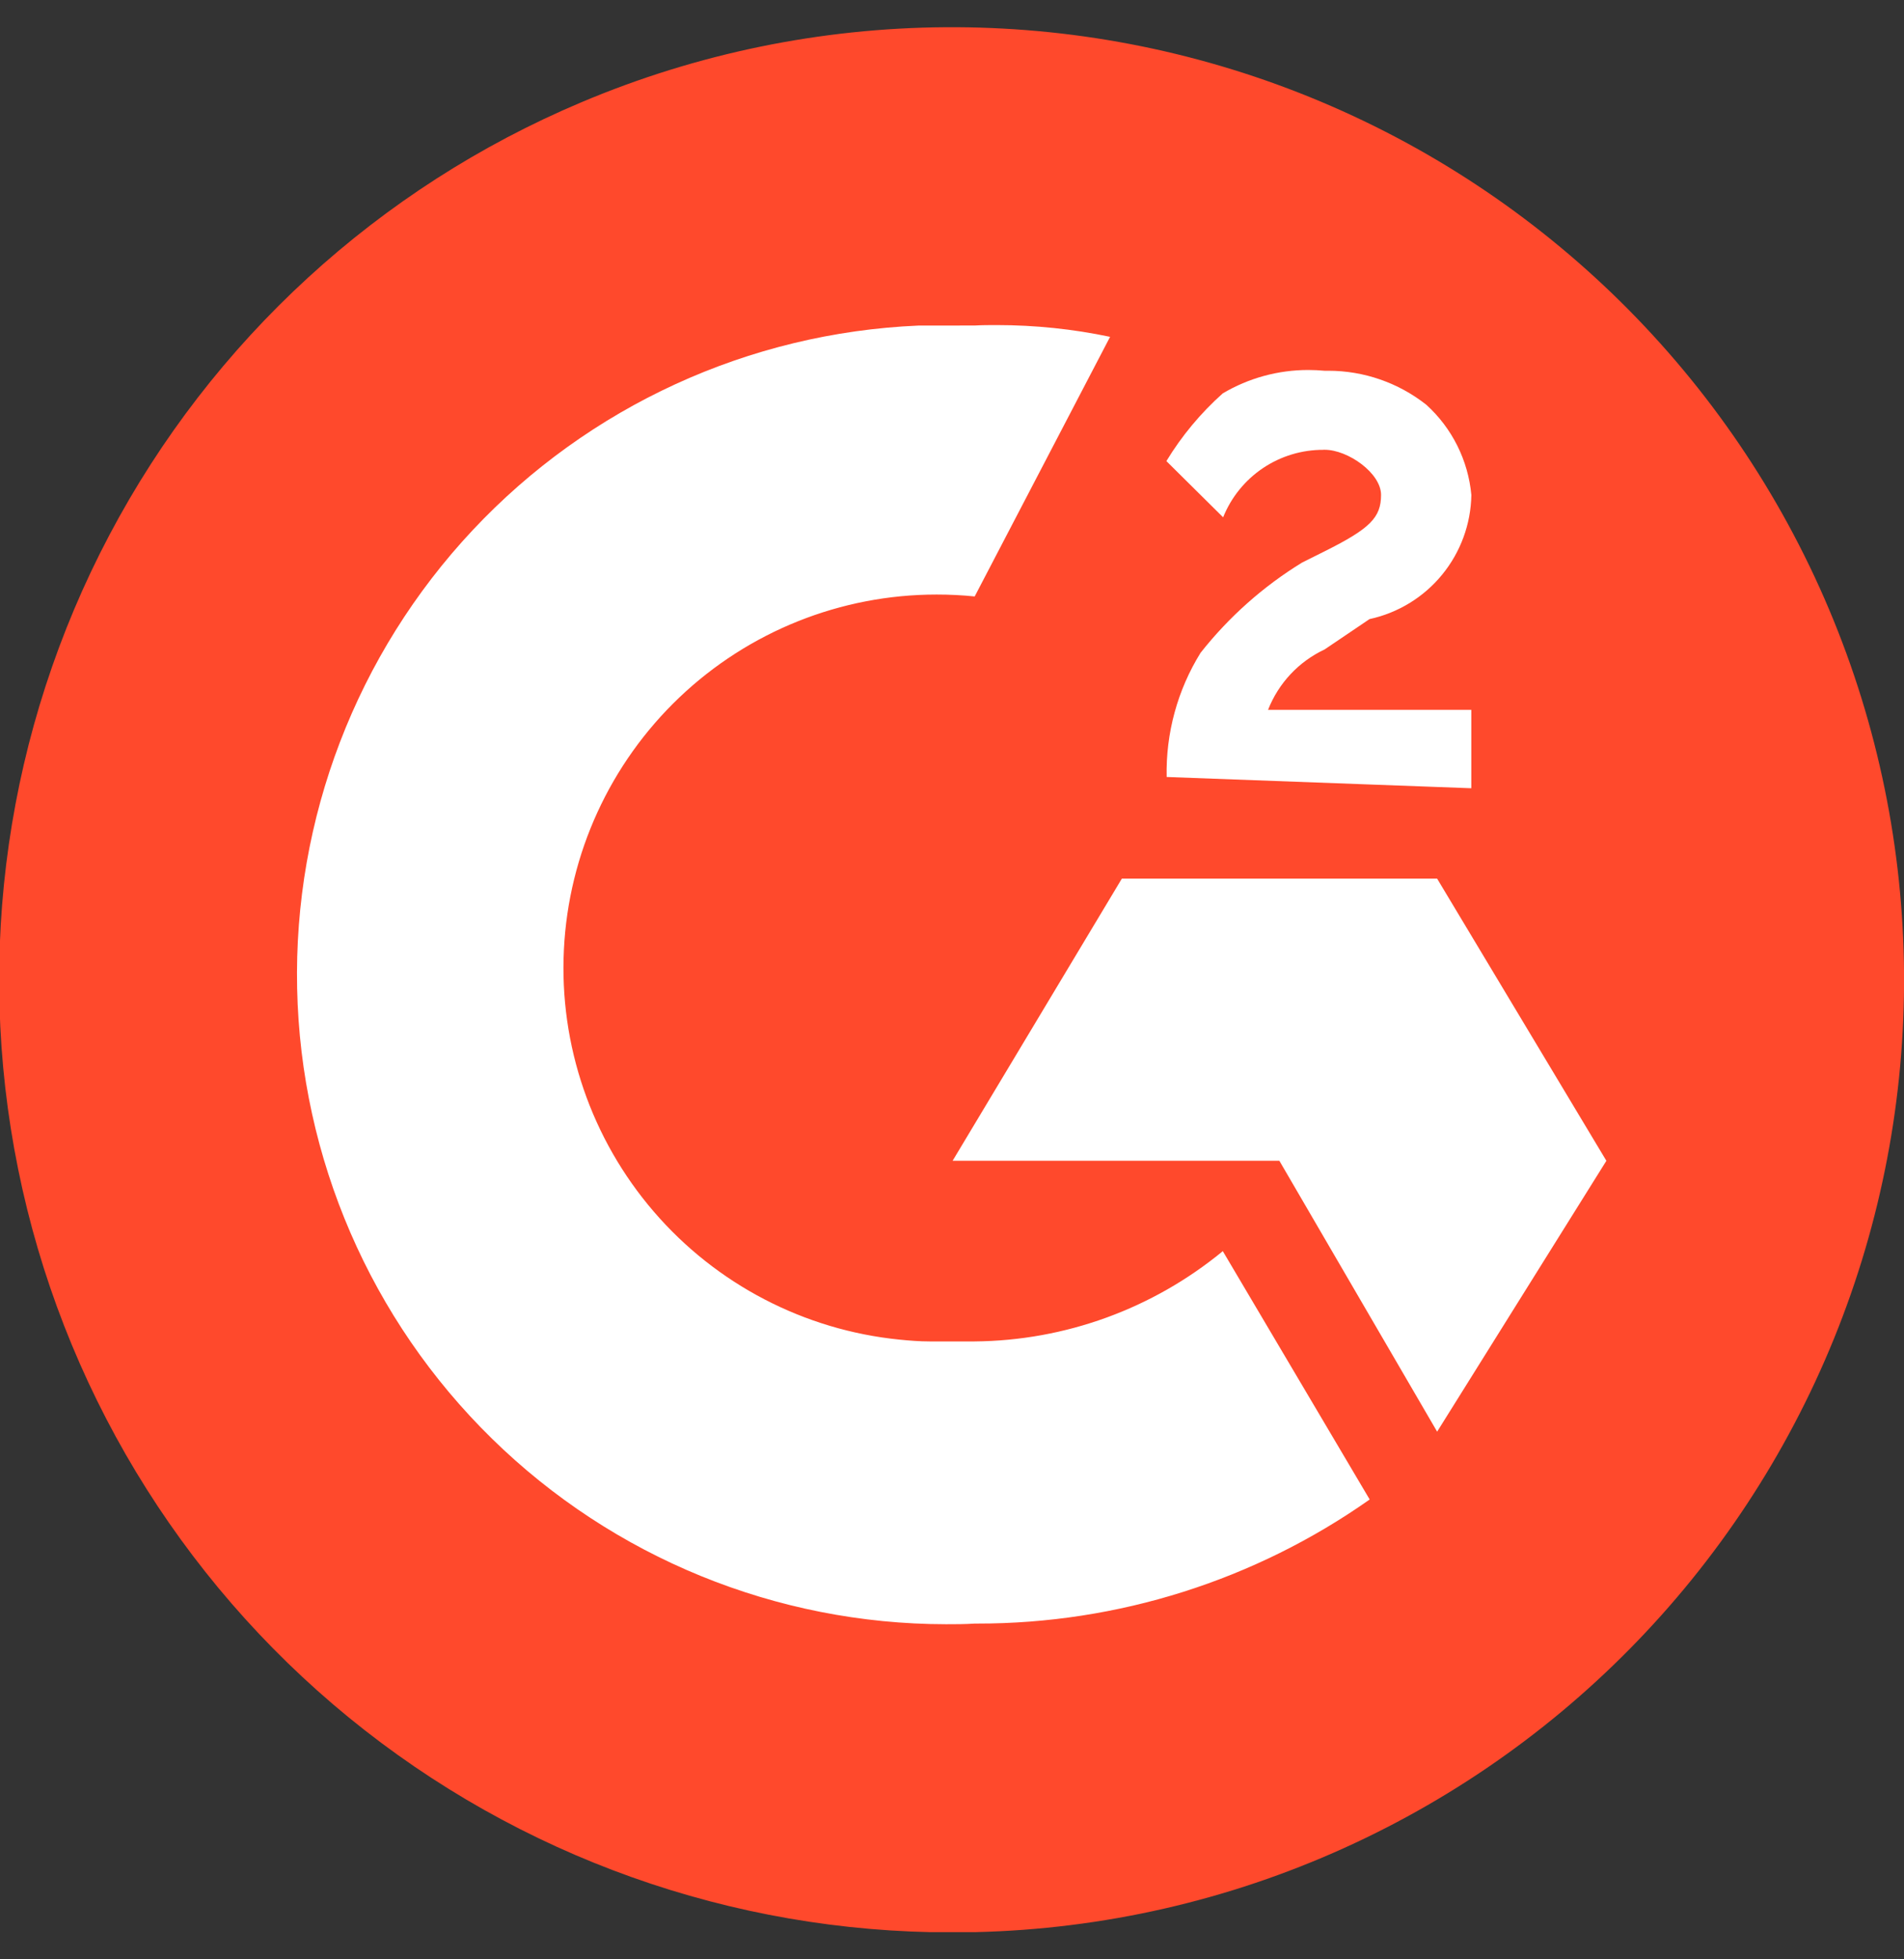
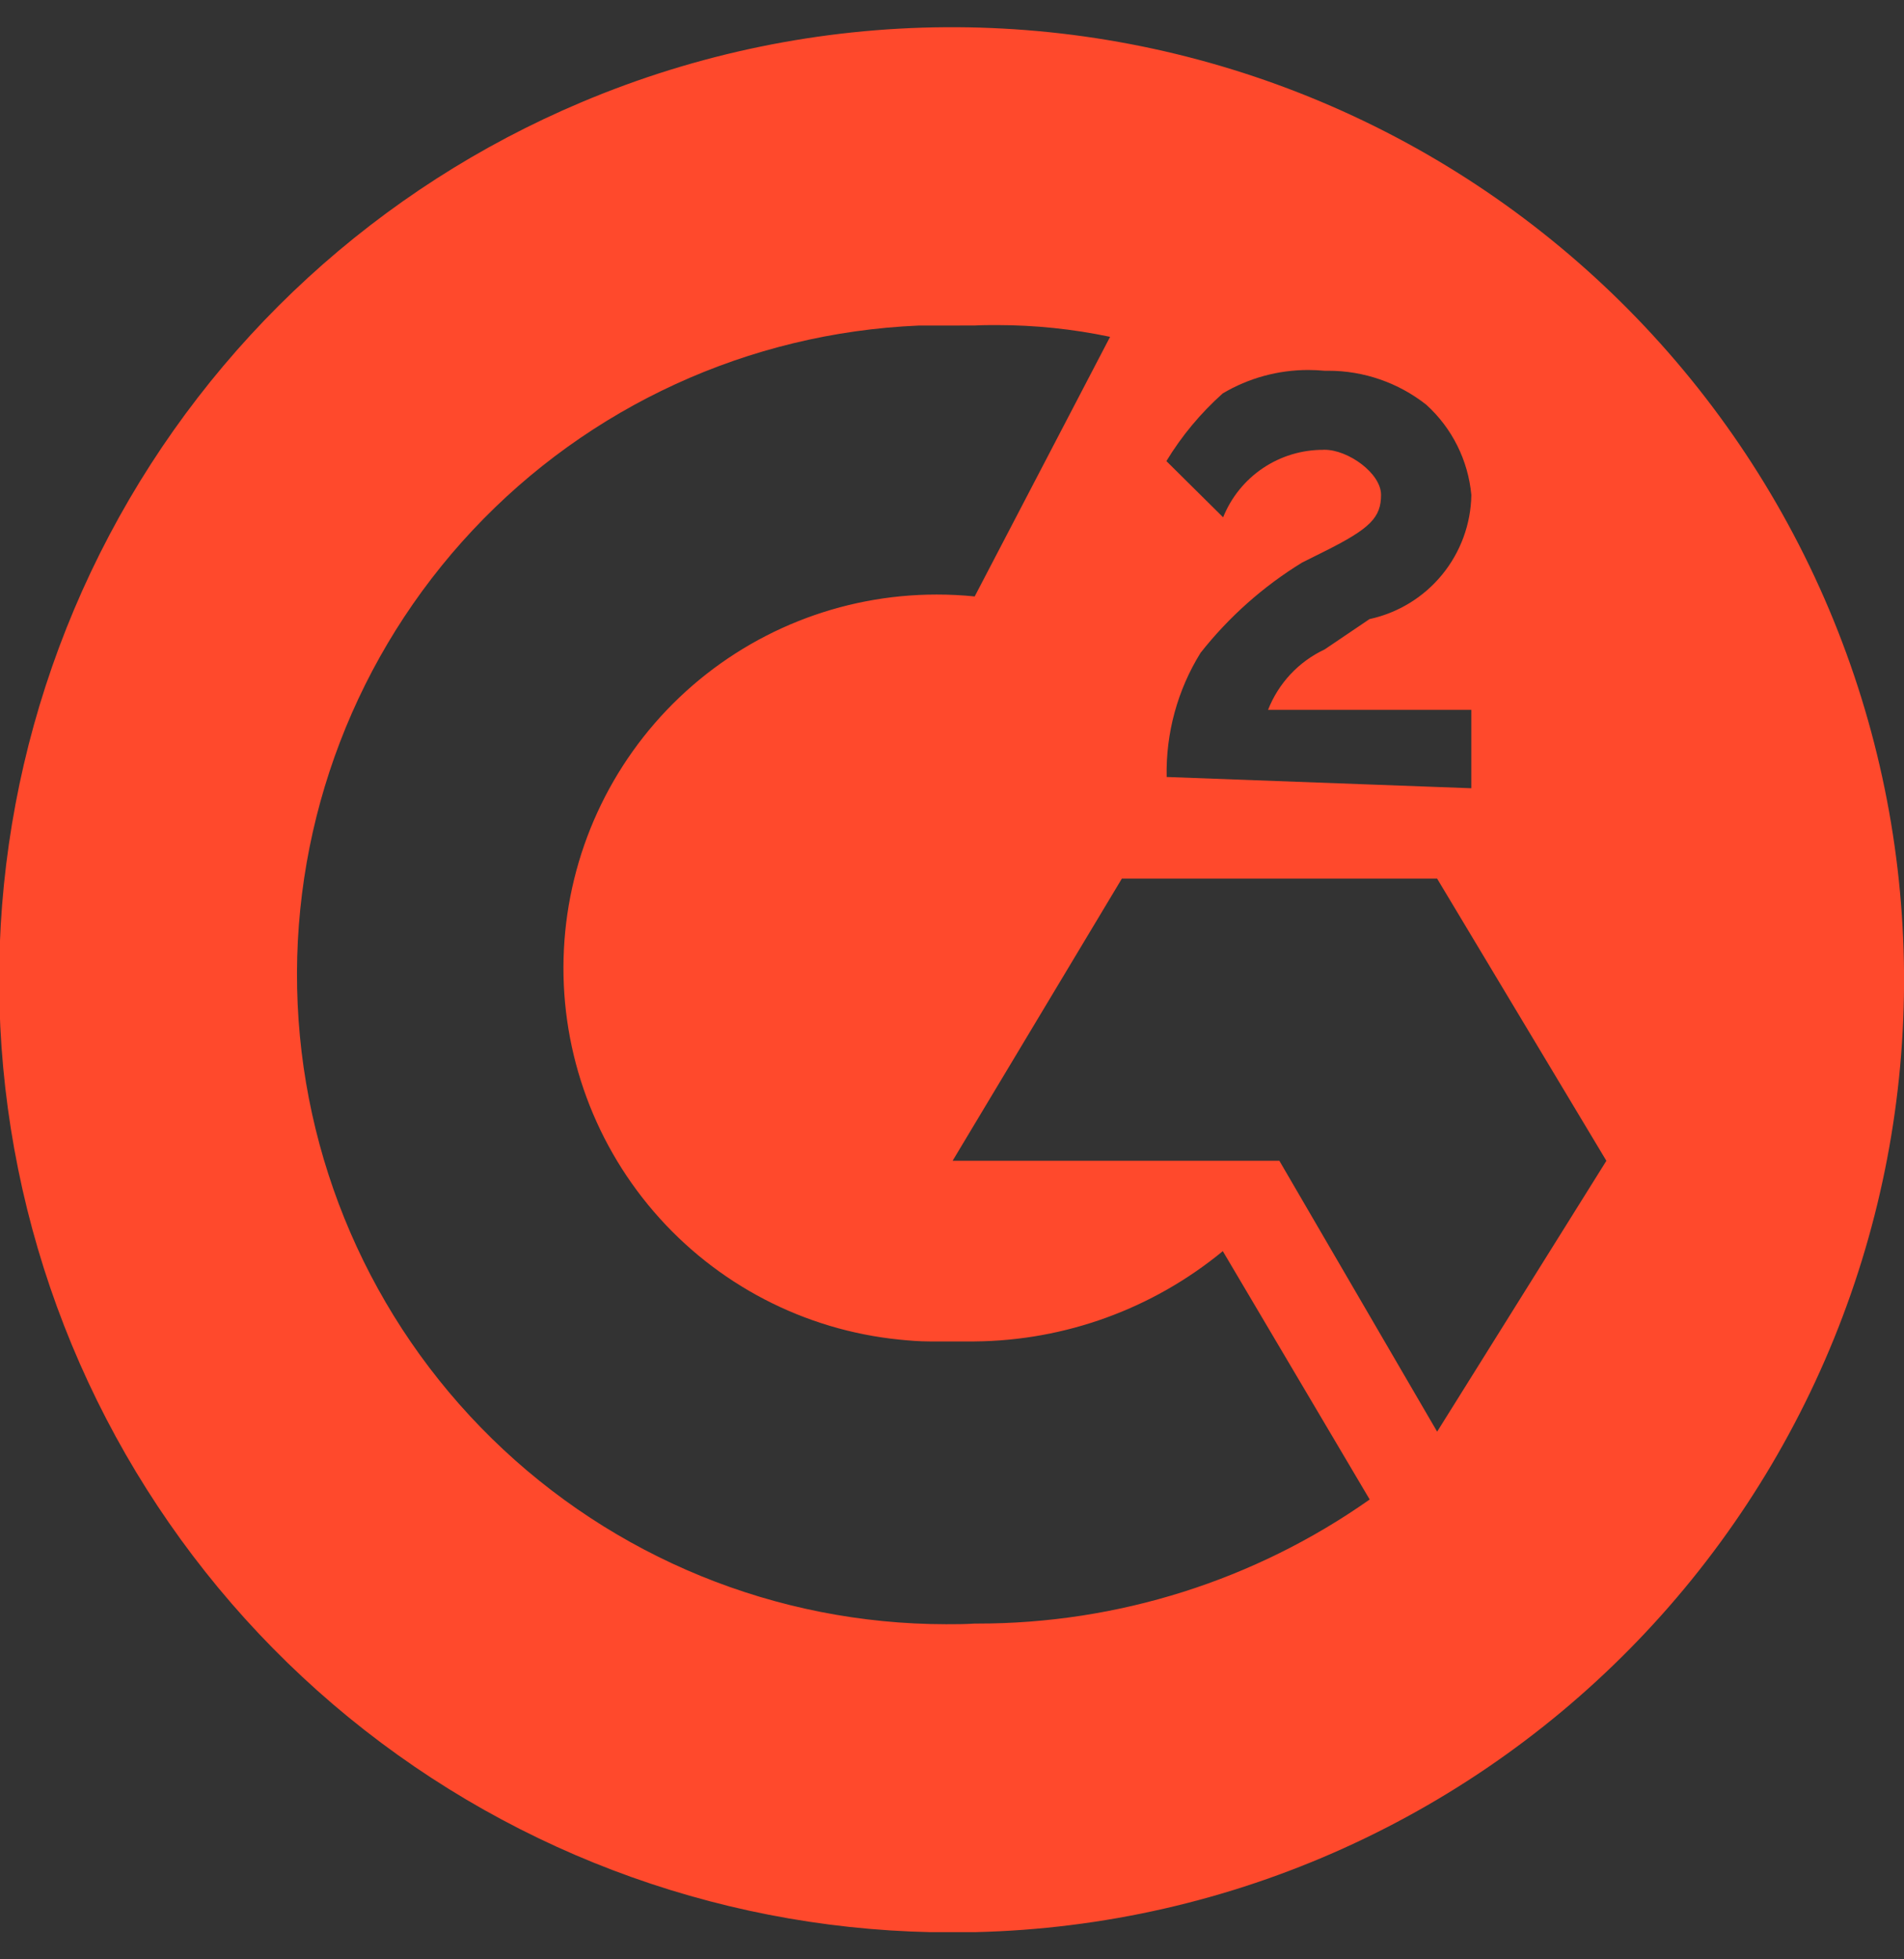
<svg xmlns="http://www.w3.org/2000/svg" width="35" height="36" viewBox="0 0 35 36" fill="none">
  <rect x="0" y="0" width="35" height="36" fill="#333333" stroke="none" />
  <g clip-path="url(#clip0_1005_63799)">
-     <path d="M7.875 6.179L21.446 2.75C22.998 2.75 31.017 8.77 31.017 10.322V26.322C31.017 27.874 26.283 31.322 24.731 31.322L9.159 30.322C7.607 30.322 5.016 27.874 5.016 26.322L4.016 10.322C4.018 8.77 6.323 6.179 7.875 6.179Z" fill="white" />
    <path d="M17.497 35.505C13.457 35.508 9.54 34.112 6.411 31.556C3.283 28.999 1.135 25.439 0.333 21.479C-0.469 17.52 0.123 13.404 2.01 9.832C3.897 6.259 6.962 3.449 10.685 1.88C14.961 0.073 19.78 0.039 24.082 1.786C28.383 3.533 31.815 6.917 33.621 11.193C35.428 15.47 35.462 20.289 33.715 24.59C31.968 28.892 28.584 32.323 24.308 34.13C22.153 35.041 19.837 35.509 17.497 35.505ZM16.883 5.982C13.765 6.116 10.823 7.465 8.688 9.742C6.554 12.018 5.395 15.04 5.462 18.161C5.528 21.281 6.814 24.251 9.044 26.434C11.274 28.618 14.27 29.841 17.391 29.843C17.562 29.843 17.74 29.843 17.919 29.831H17.963C20.546 29.834 23.066 29.038 25.178 27.551L22.478 22.988C21.192 24.047 19.581 24.633 17.915 24.647H17.086C16.901 24.647 16.717 24.632 16.537 24.614C14.785 24.439 13.167 23.597 12.019 22.263C10.87 20.928 10.278 19.204 10.366 17.445C10.453 15.687 11.213 14.029 12.488 12.815C13.763 11.601 15.456 10.924 17.217 10.924C17.451 10.924 17.684 10.935 17.917 10.959L20.406 6.189C19.722 6.045 19.025 5.973 18.326 5.973C18.19 5.973 18.053 5.973 17.918 5.981L16.883 5.982ZM20.622 16.144L17.511 21.328H23.518L26.418 26.305L29.529 21.328L26.418 16.144H20.622ZM24.328 8.264H24.351C24.779 8.264 25.387 8.693 25.387 9.093C25.387 9.508 25.187 9.712 24.351 10.129L23.936 10.336C23.221 10.774 22.589 11.336 22.069 11.995C21.645 12.679 21.429 13.471 21.446 14.276L27.046 14.483V13.042H23.31C23.502 12.553 23.873 12.156 24.349 11.933L24.549 11.798L25.175 11.375C25.698 11.262 26.169 10.975 26.508 10.561C26.848 10.147 27.038 9.63 27.047 9.095C26.988 8.457 26.692 7.865 26.218 7.436C25.705 7.032 25.071 6.812 24.418 6.812H24.348C24.248 6.803 24.148 6.798 24.048 6.798C23.495 6.798 22.953 6.946 22.477 7.228C22.072 7.589 21.723 8.008 21.441 8.472L22.484 9.505C22.632 9.137 22.887 8.822 23.216 8.601C23.545 8.38 23.933 8.263 24.329 8.265L24.328 8.264Z" fill="#FF492C" />
  </g>
  <defs>
    <clipPath id="clip0_1005_63799">
      <rect width="35" height="35" fill="white" transform="translate(0 0.5)" />
    </clipPath>
  </defs>
</svg>